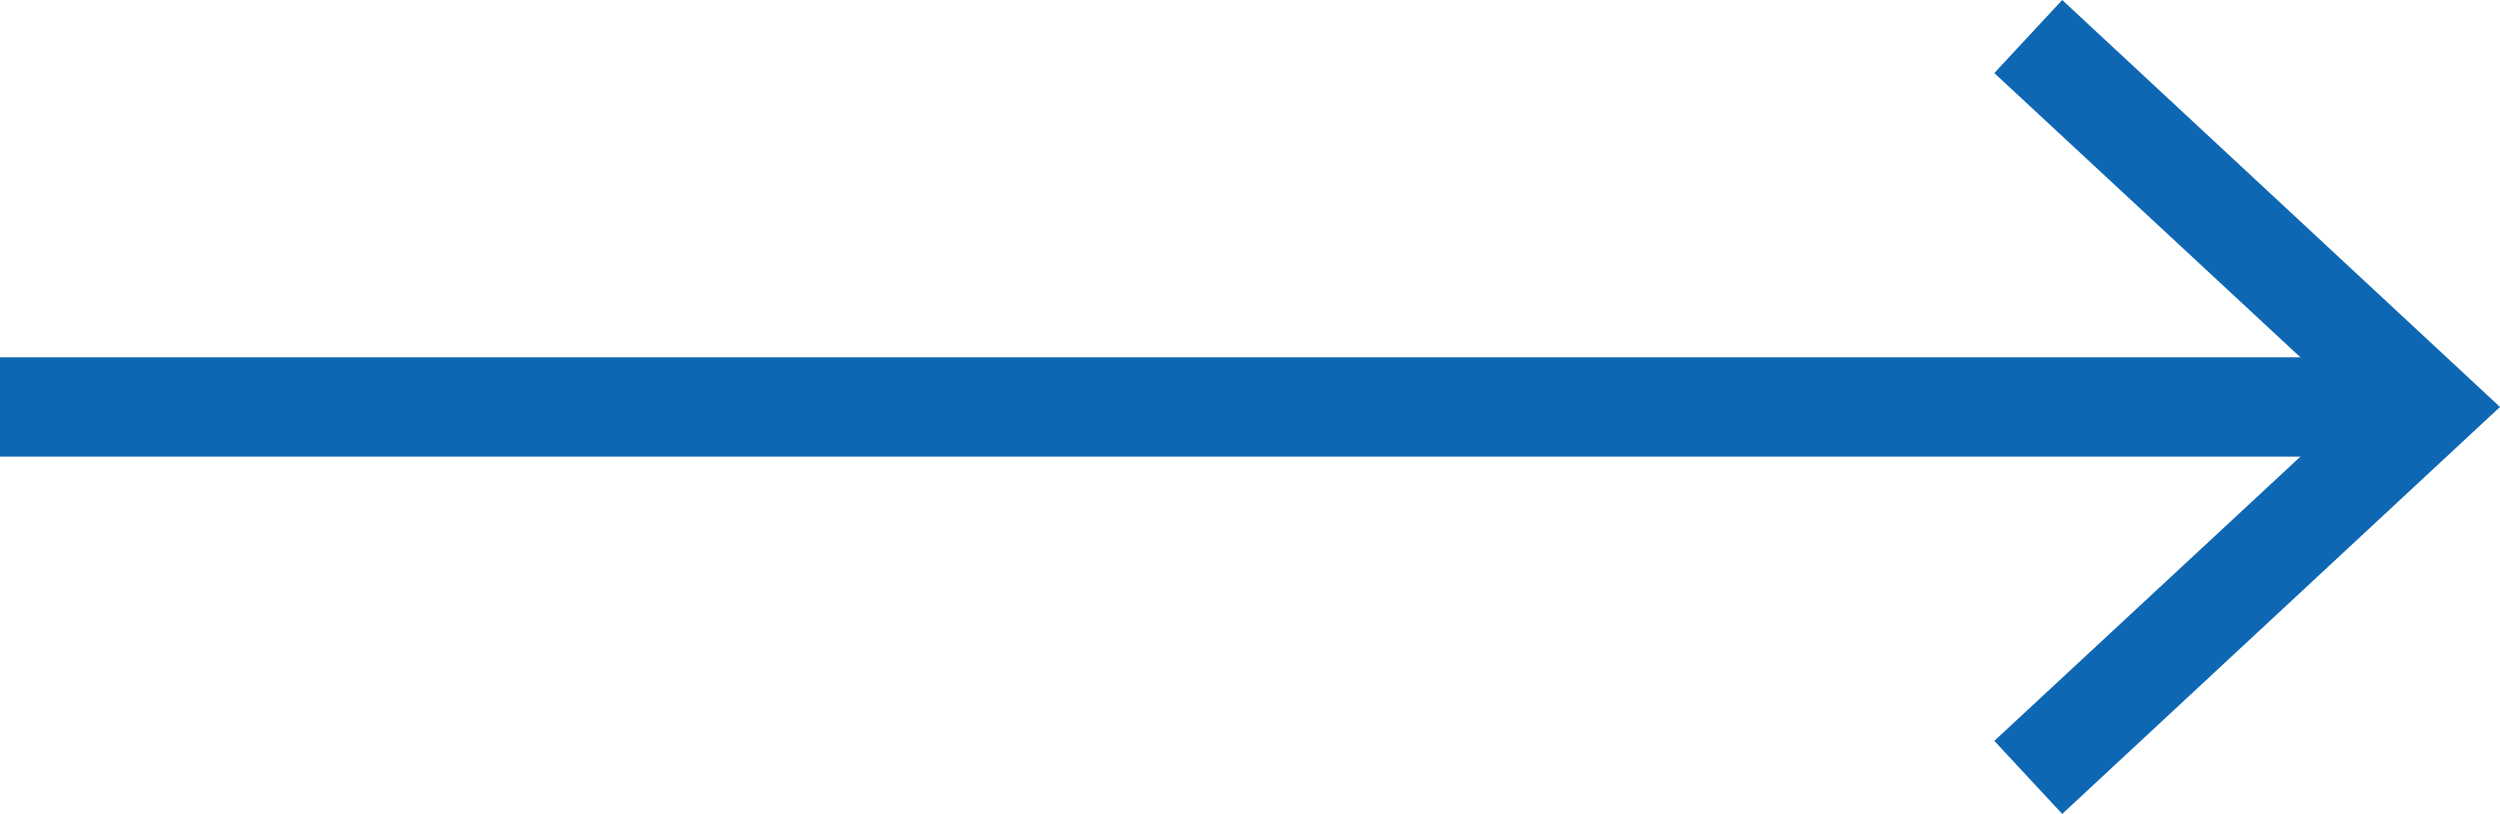
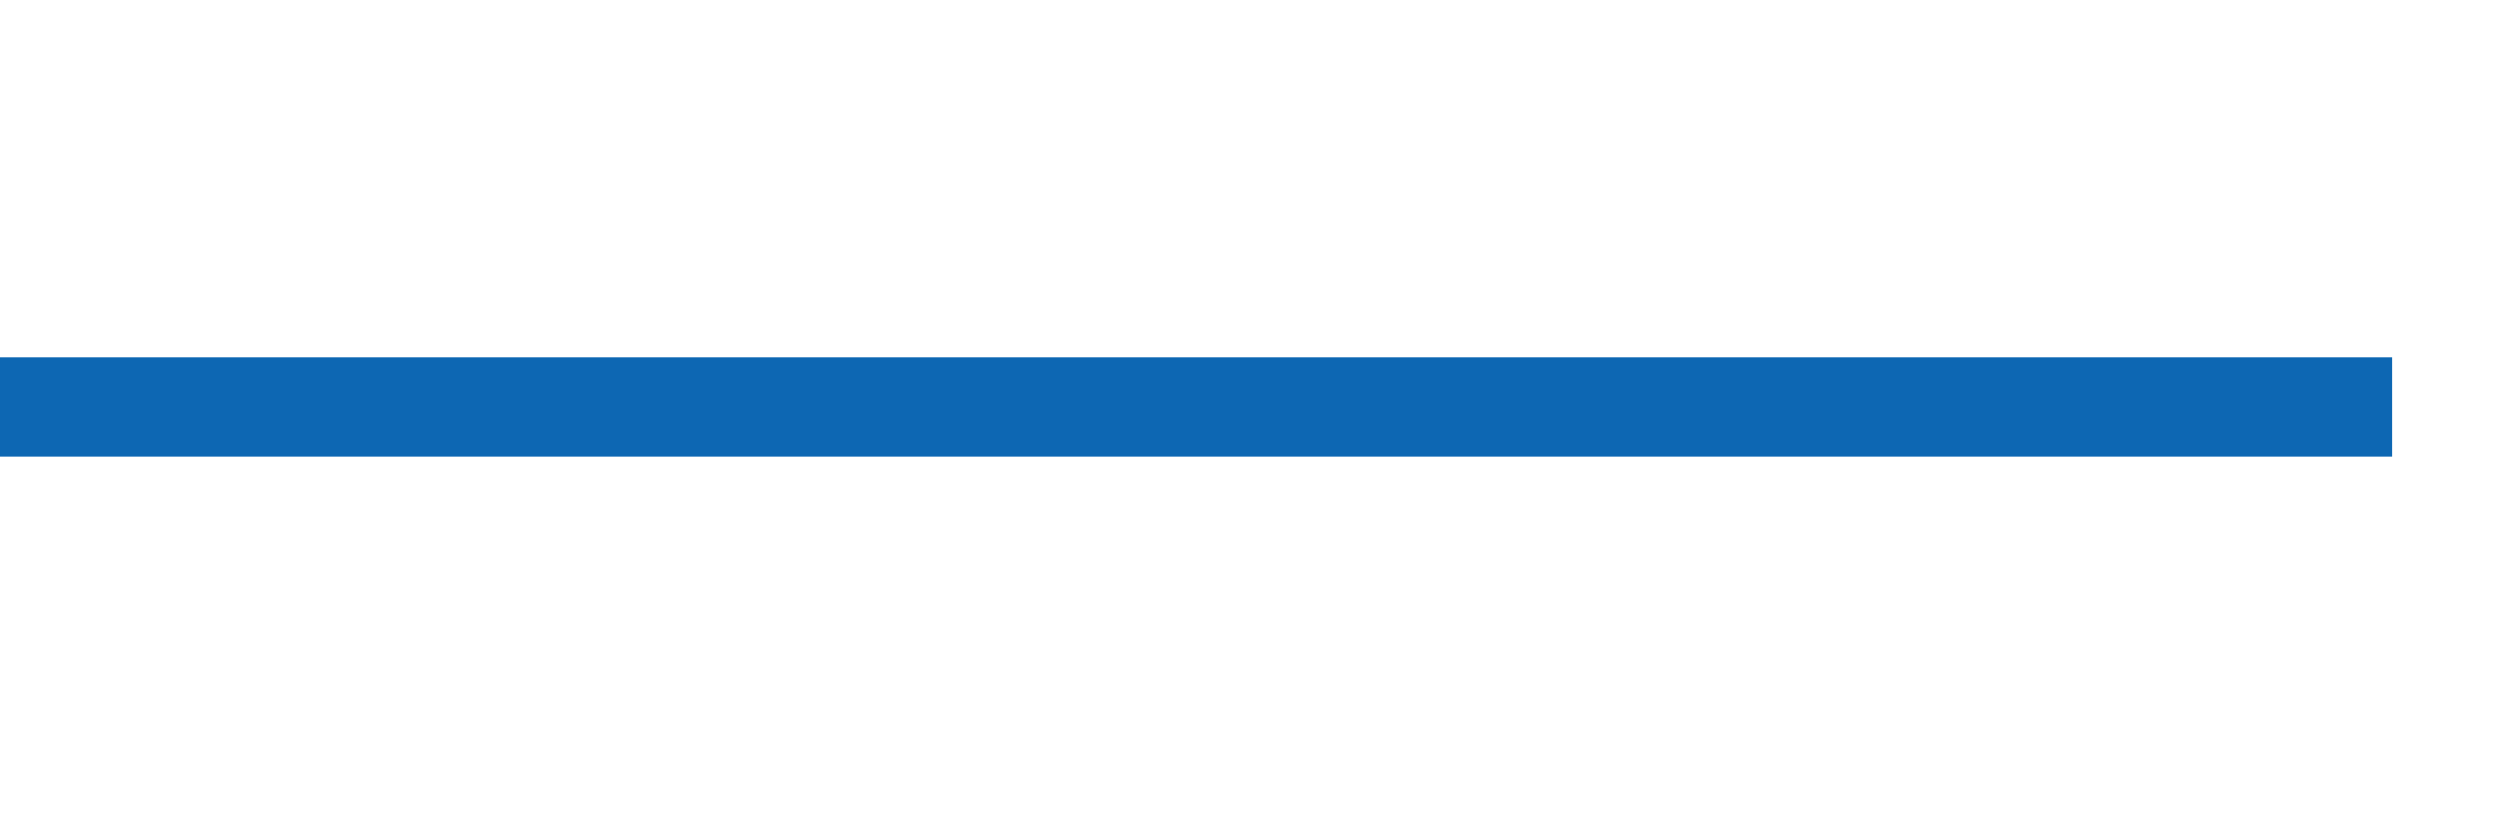
<svg xmlns="http://www.w3.org/2000/svg" data-name="レイヤー 2" viewBox="0 0 43.8 14.26">
  <g data-name="レイヤー 1">
    <path fill="none" stroke="#0d67b3" stroke-miterlimit="10" stroke-width="1.74" d="M0 7.13h41.91" />
-     <path fill="#0d67b3" d="M36.13 14.26l-1.19-1.28 6.3-5.85-6.3-5.85L36.13 0l7.67 7.13-7.67 7.13z" />
  </g>
</svg>